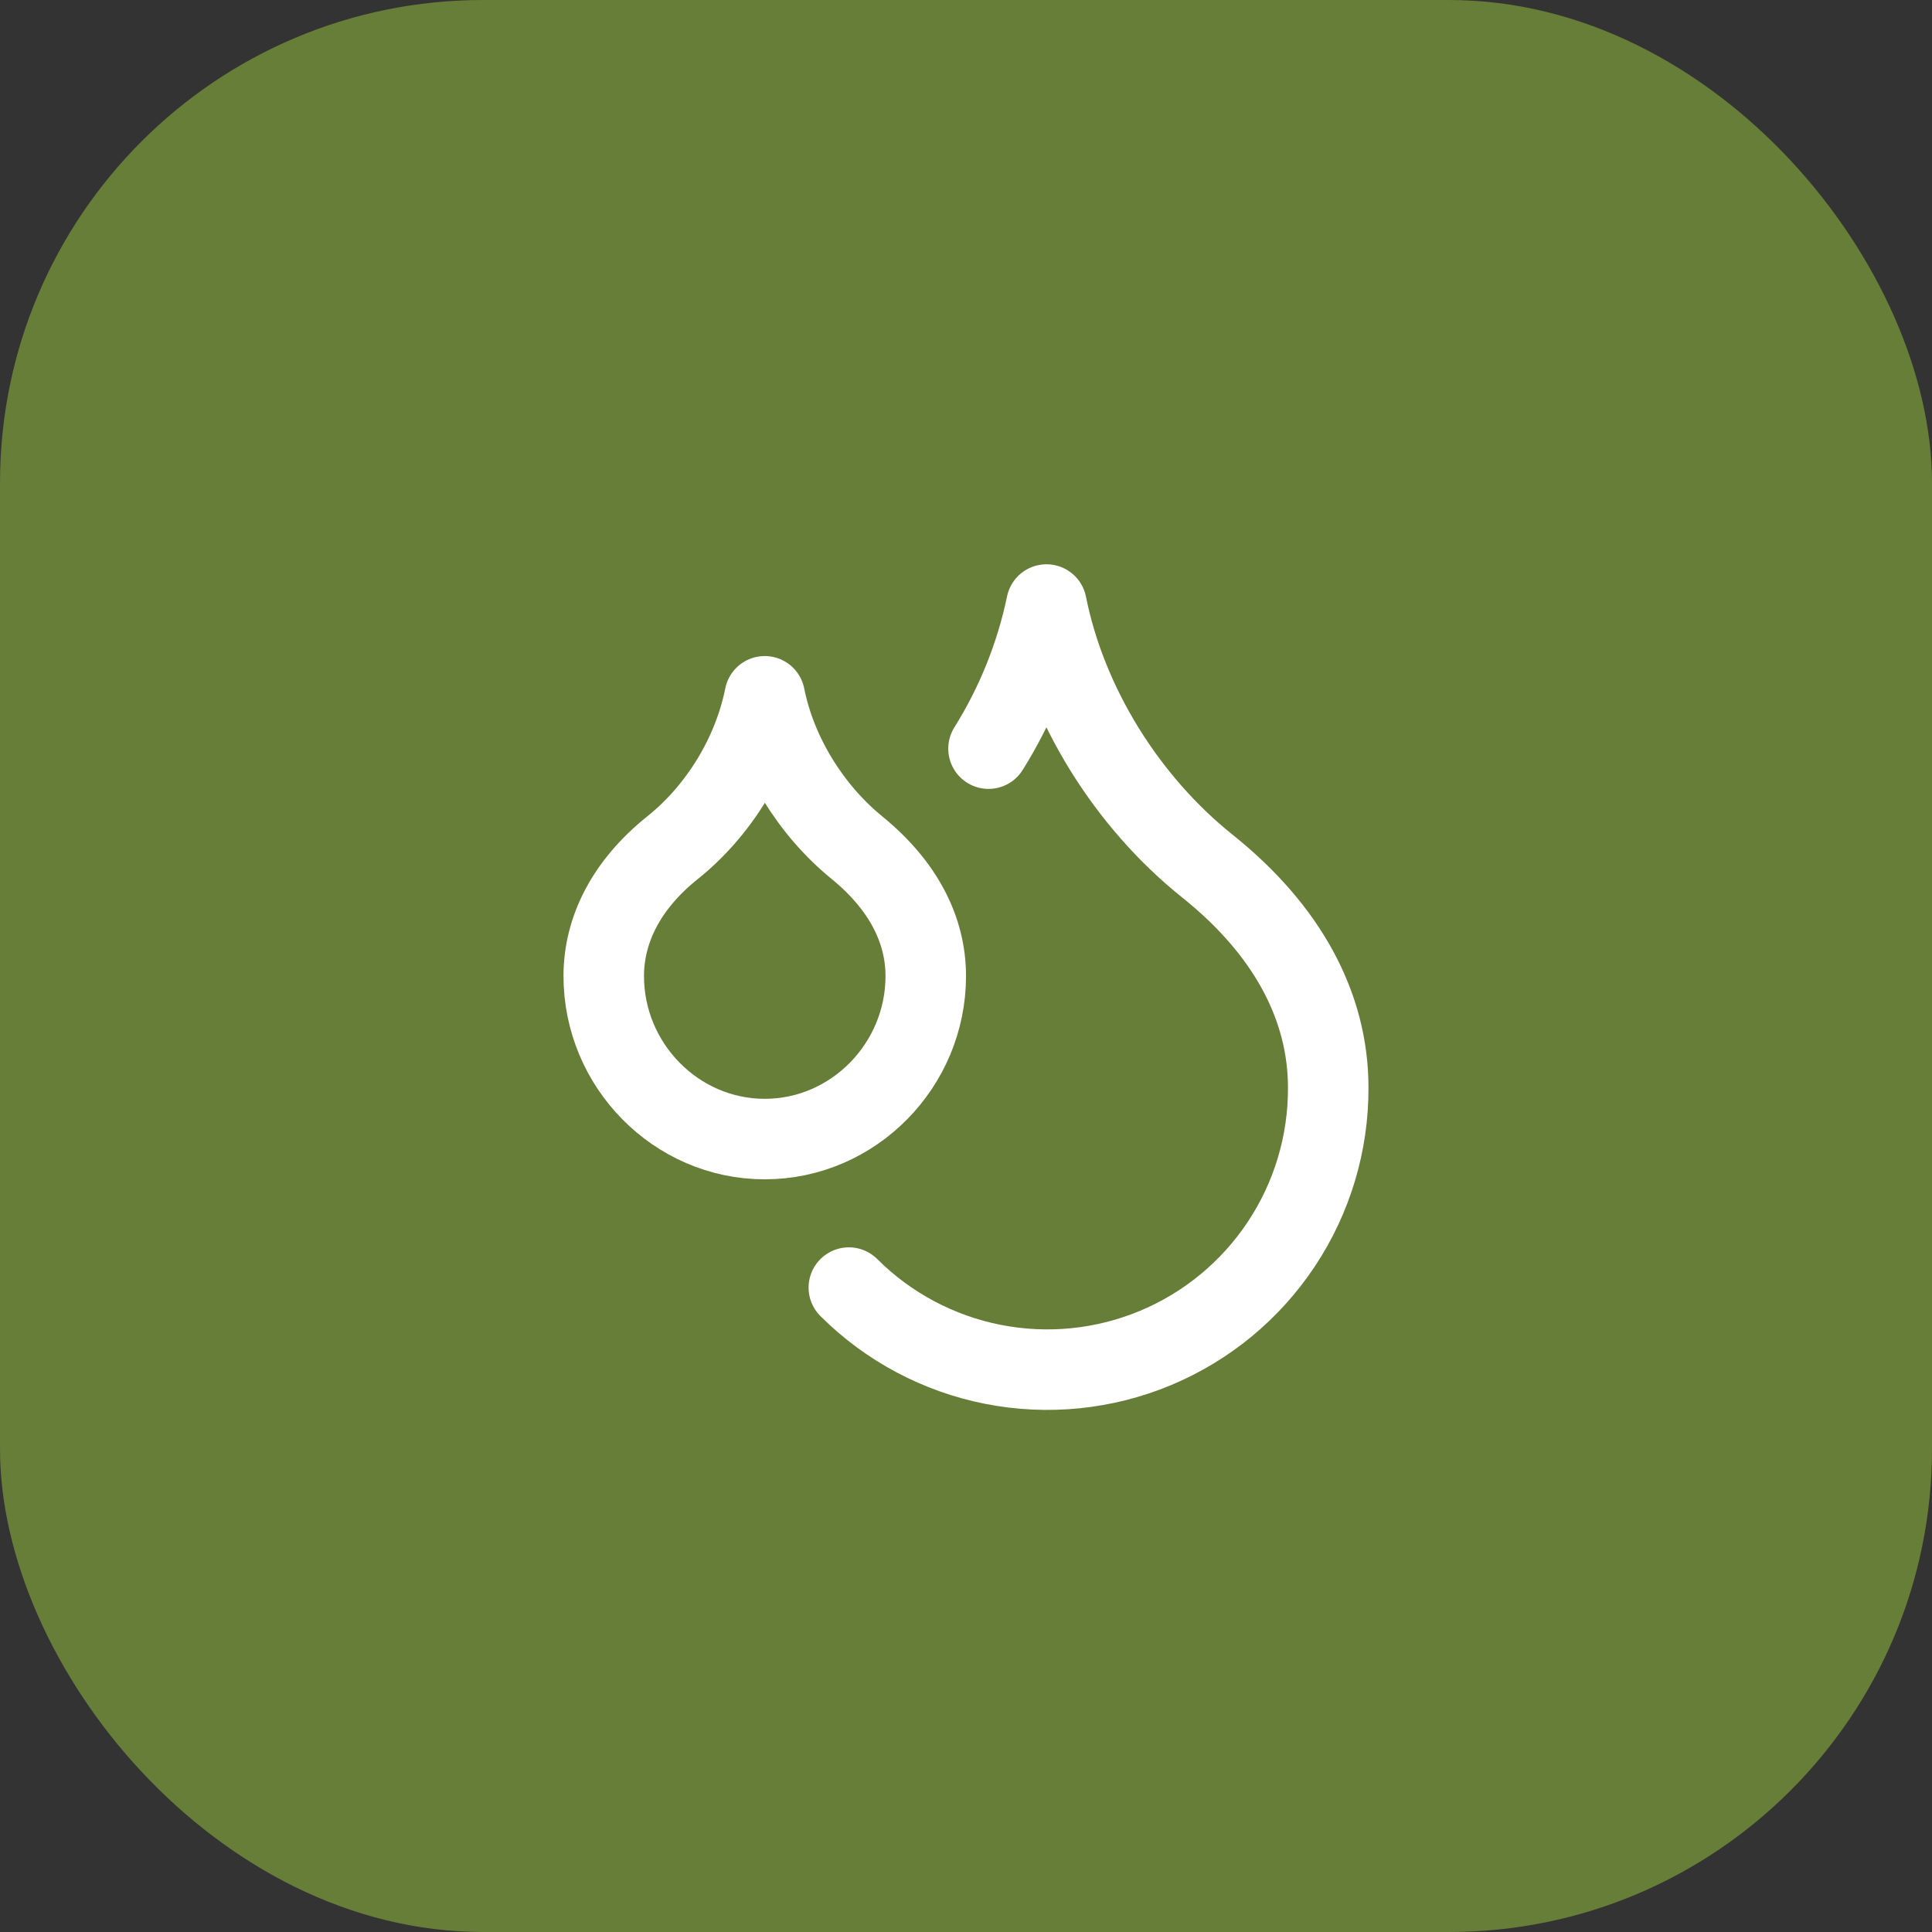
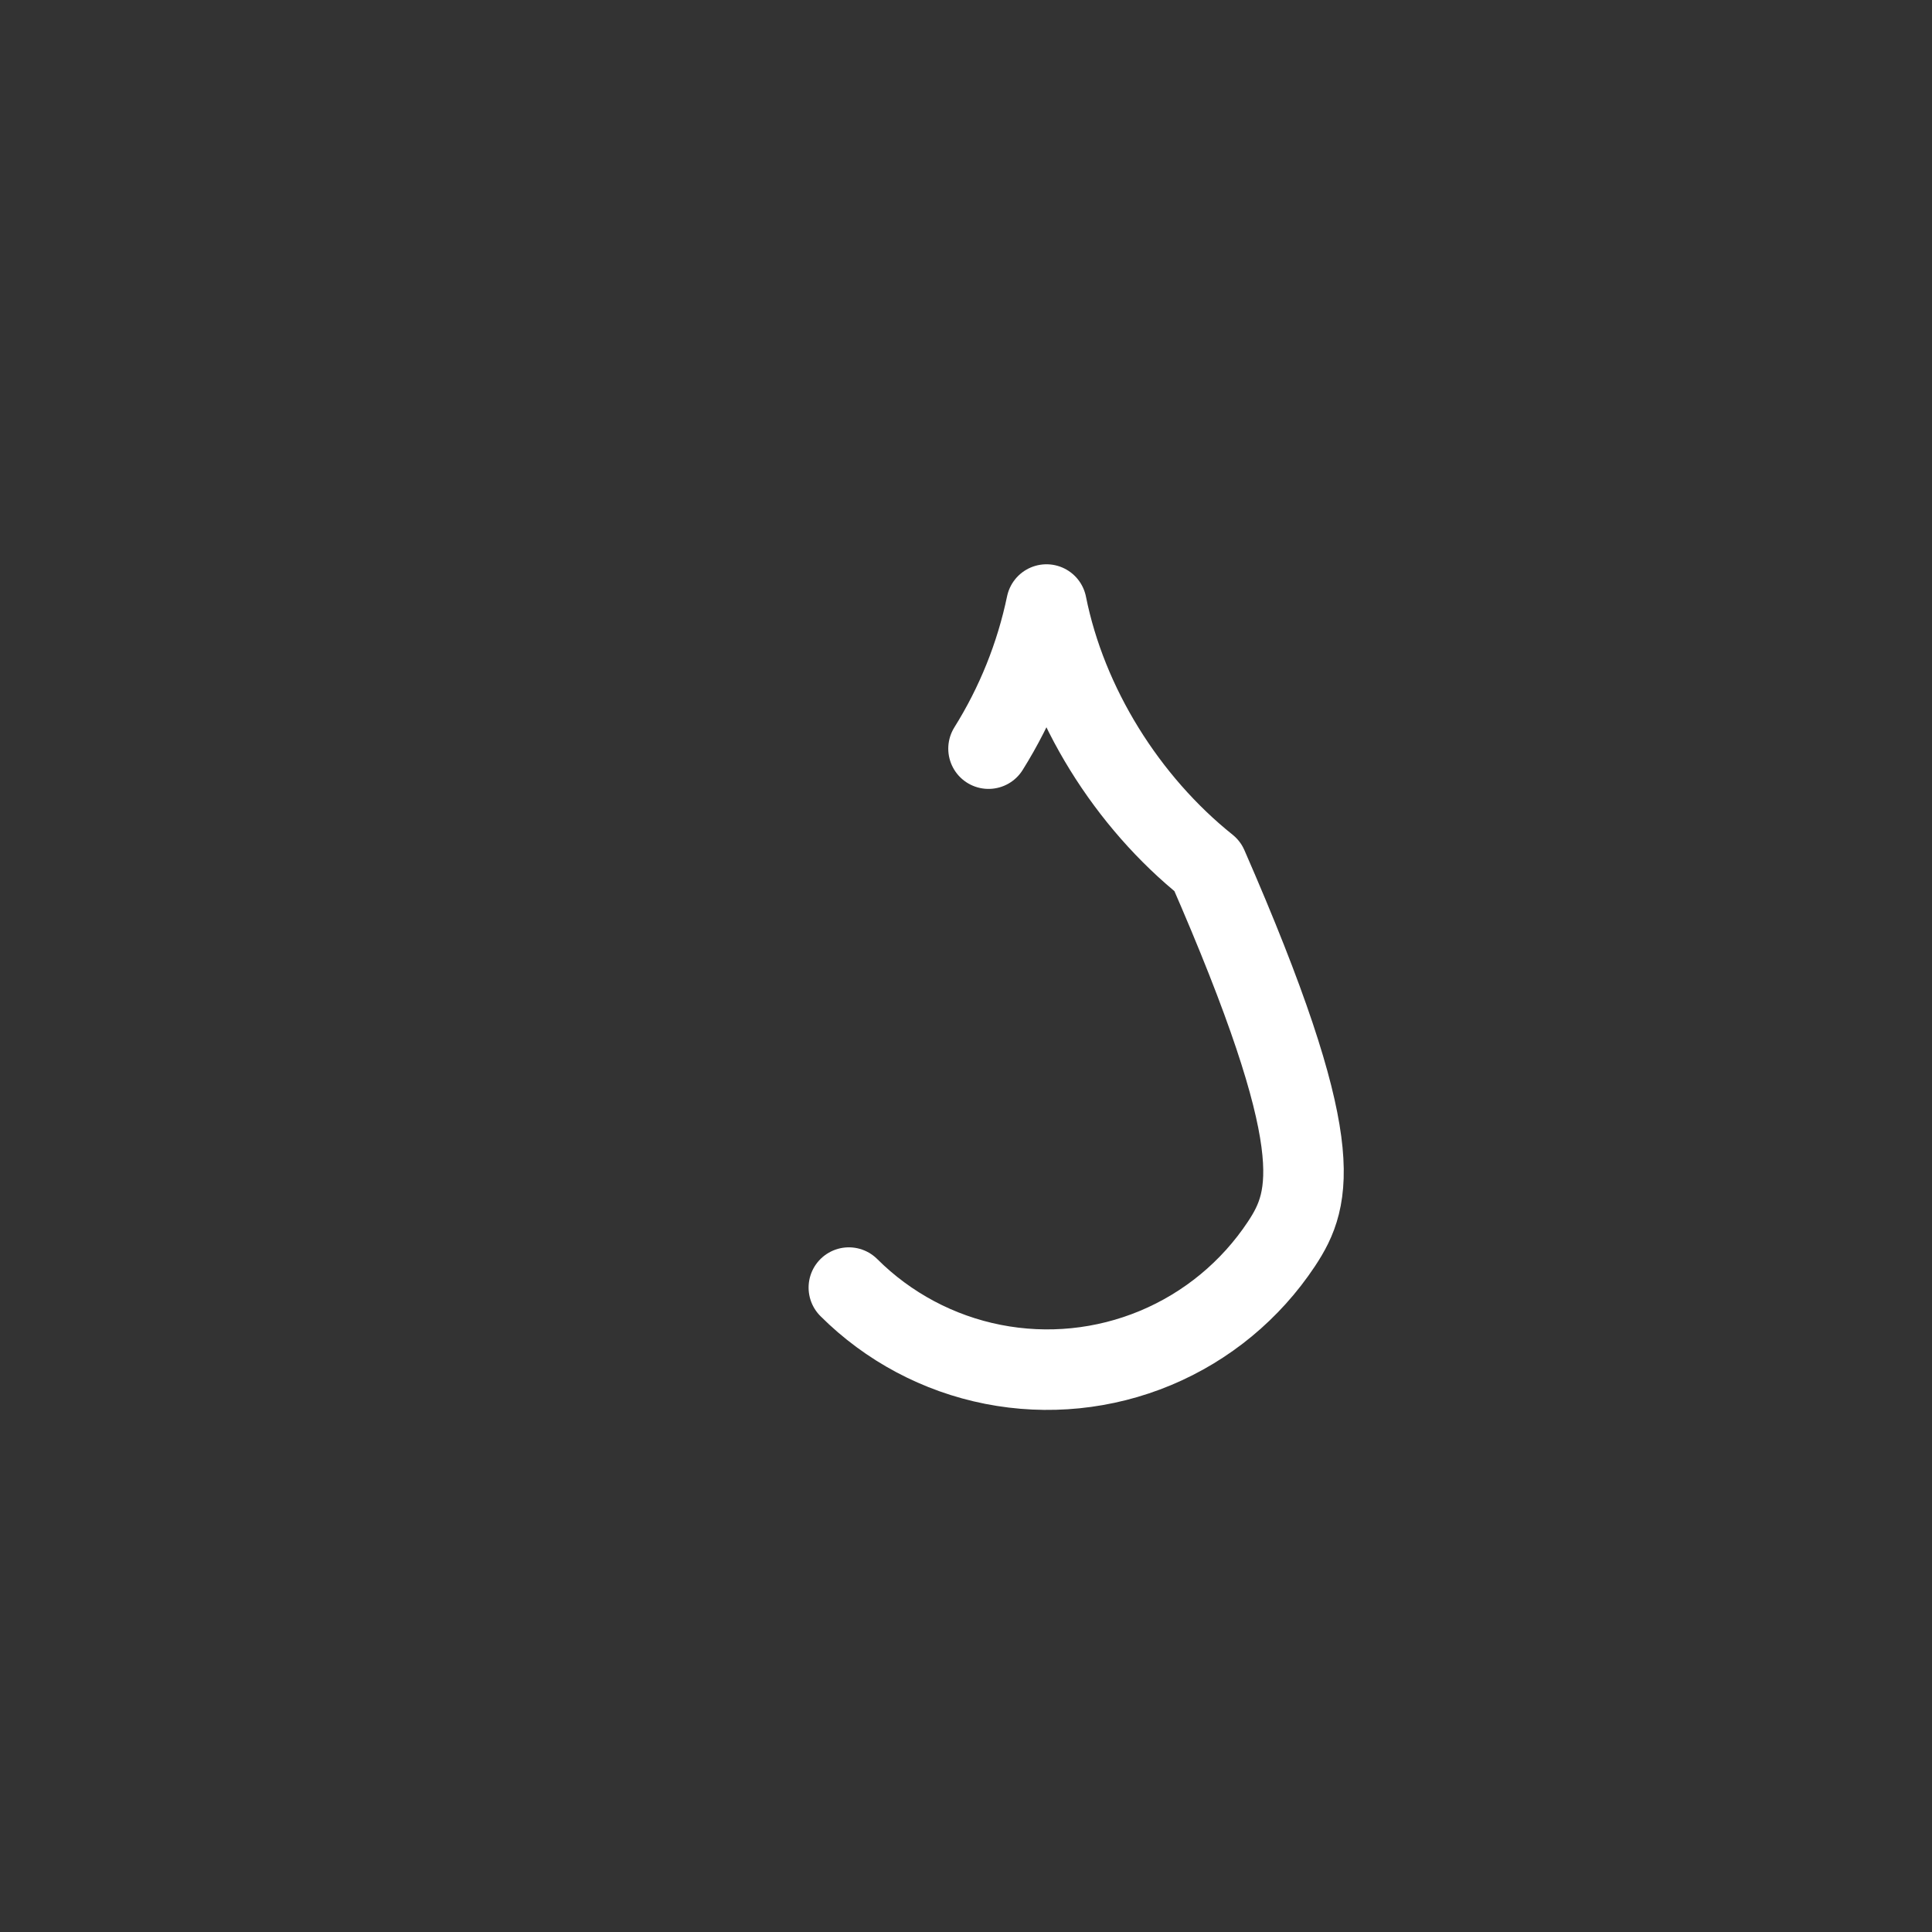
<svg xmlns="http://www.w3.org/2000/svg" width="64" height="64" viewBox="0 0 64 64" fill="none">
  <rect x="0" y="0" width="64" height="64" fill="#333333" stroke="none" />
-   <rect width="64" height="64" rx="16" fill="#667E38" />
-   <path d="M25.333 37.733C28.267 37.733 30.667 35.293 30.667 32.333C30.667 30.786 29.907 29.32 28.387 28.08C26.867 26.84 25.72 25 25.333 23.066C24.947 25 23.813 26.853 22.28 28.08C20.747 29.306 20 30.8 20 32.333C20 35.293 22.4 37.733 25.333 37.733Z" stroke="white" stroke-width="2.667" stroke-linecap="round" stroke-linejoin="round" />
-   <path d="M32.746 24.8C33.663 23.334 34.313 21.718 34.666 20.026C35.333 23.36 37.333 26.56 39.999 28.693C42.666 30.826 43.999 33.36 43.999 36.026C44.007 37.869 43.467 39.673 42.448 41.209C41.429 42.745 39.978 43.944 38.277 44.654C36.576 45.364 34.702 45.552 32.894 45.196C31.086 44.84 29.424 43.955 28.119 42.653" stroke="white" stroke-width="2.667" stroke-linecap="round" stroke-linejoin="round" />
+   <path d="M32.746 24.8C33.663 23.334 34.313 21.718 34.666 20.026C35.333 23.36 37.333 26.56 39.999 28.693C44.007 37.869 43.467 39.673 42.448 41.209C41.429 42.745 39.978 43.944 38.277 44.654C36.576 45.364 34.702 45.552 32.894 45.196C31.086 44.84 29.424 43.955 28.119 42.653" stroke="white" stroke-width="2.667" stroke-linecap="round" stroke-linejoin="round" />
</svg>